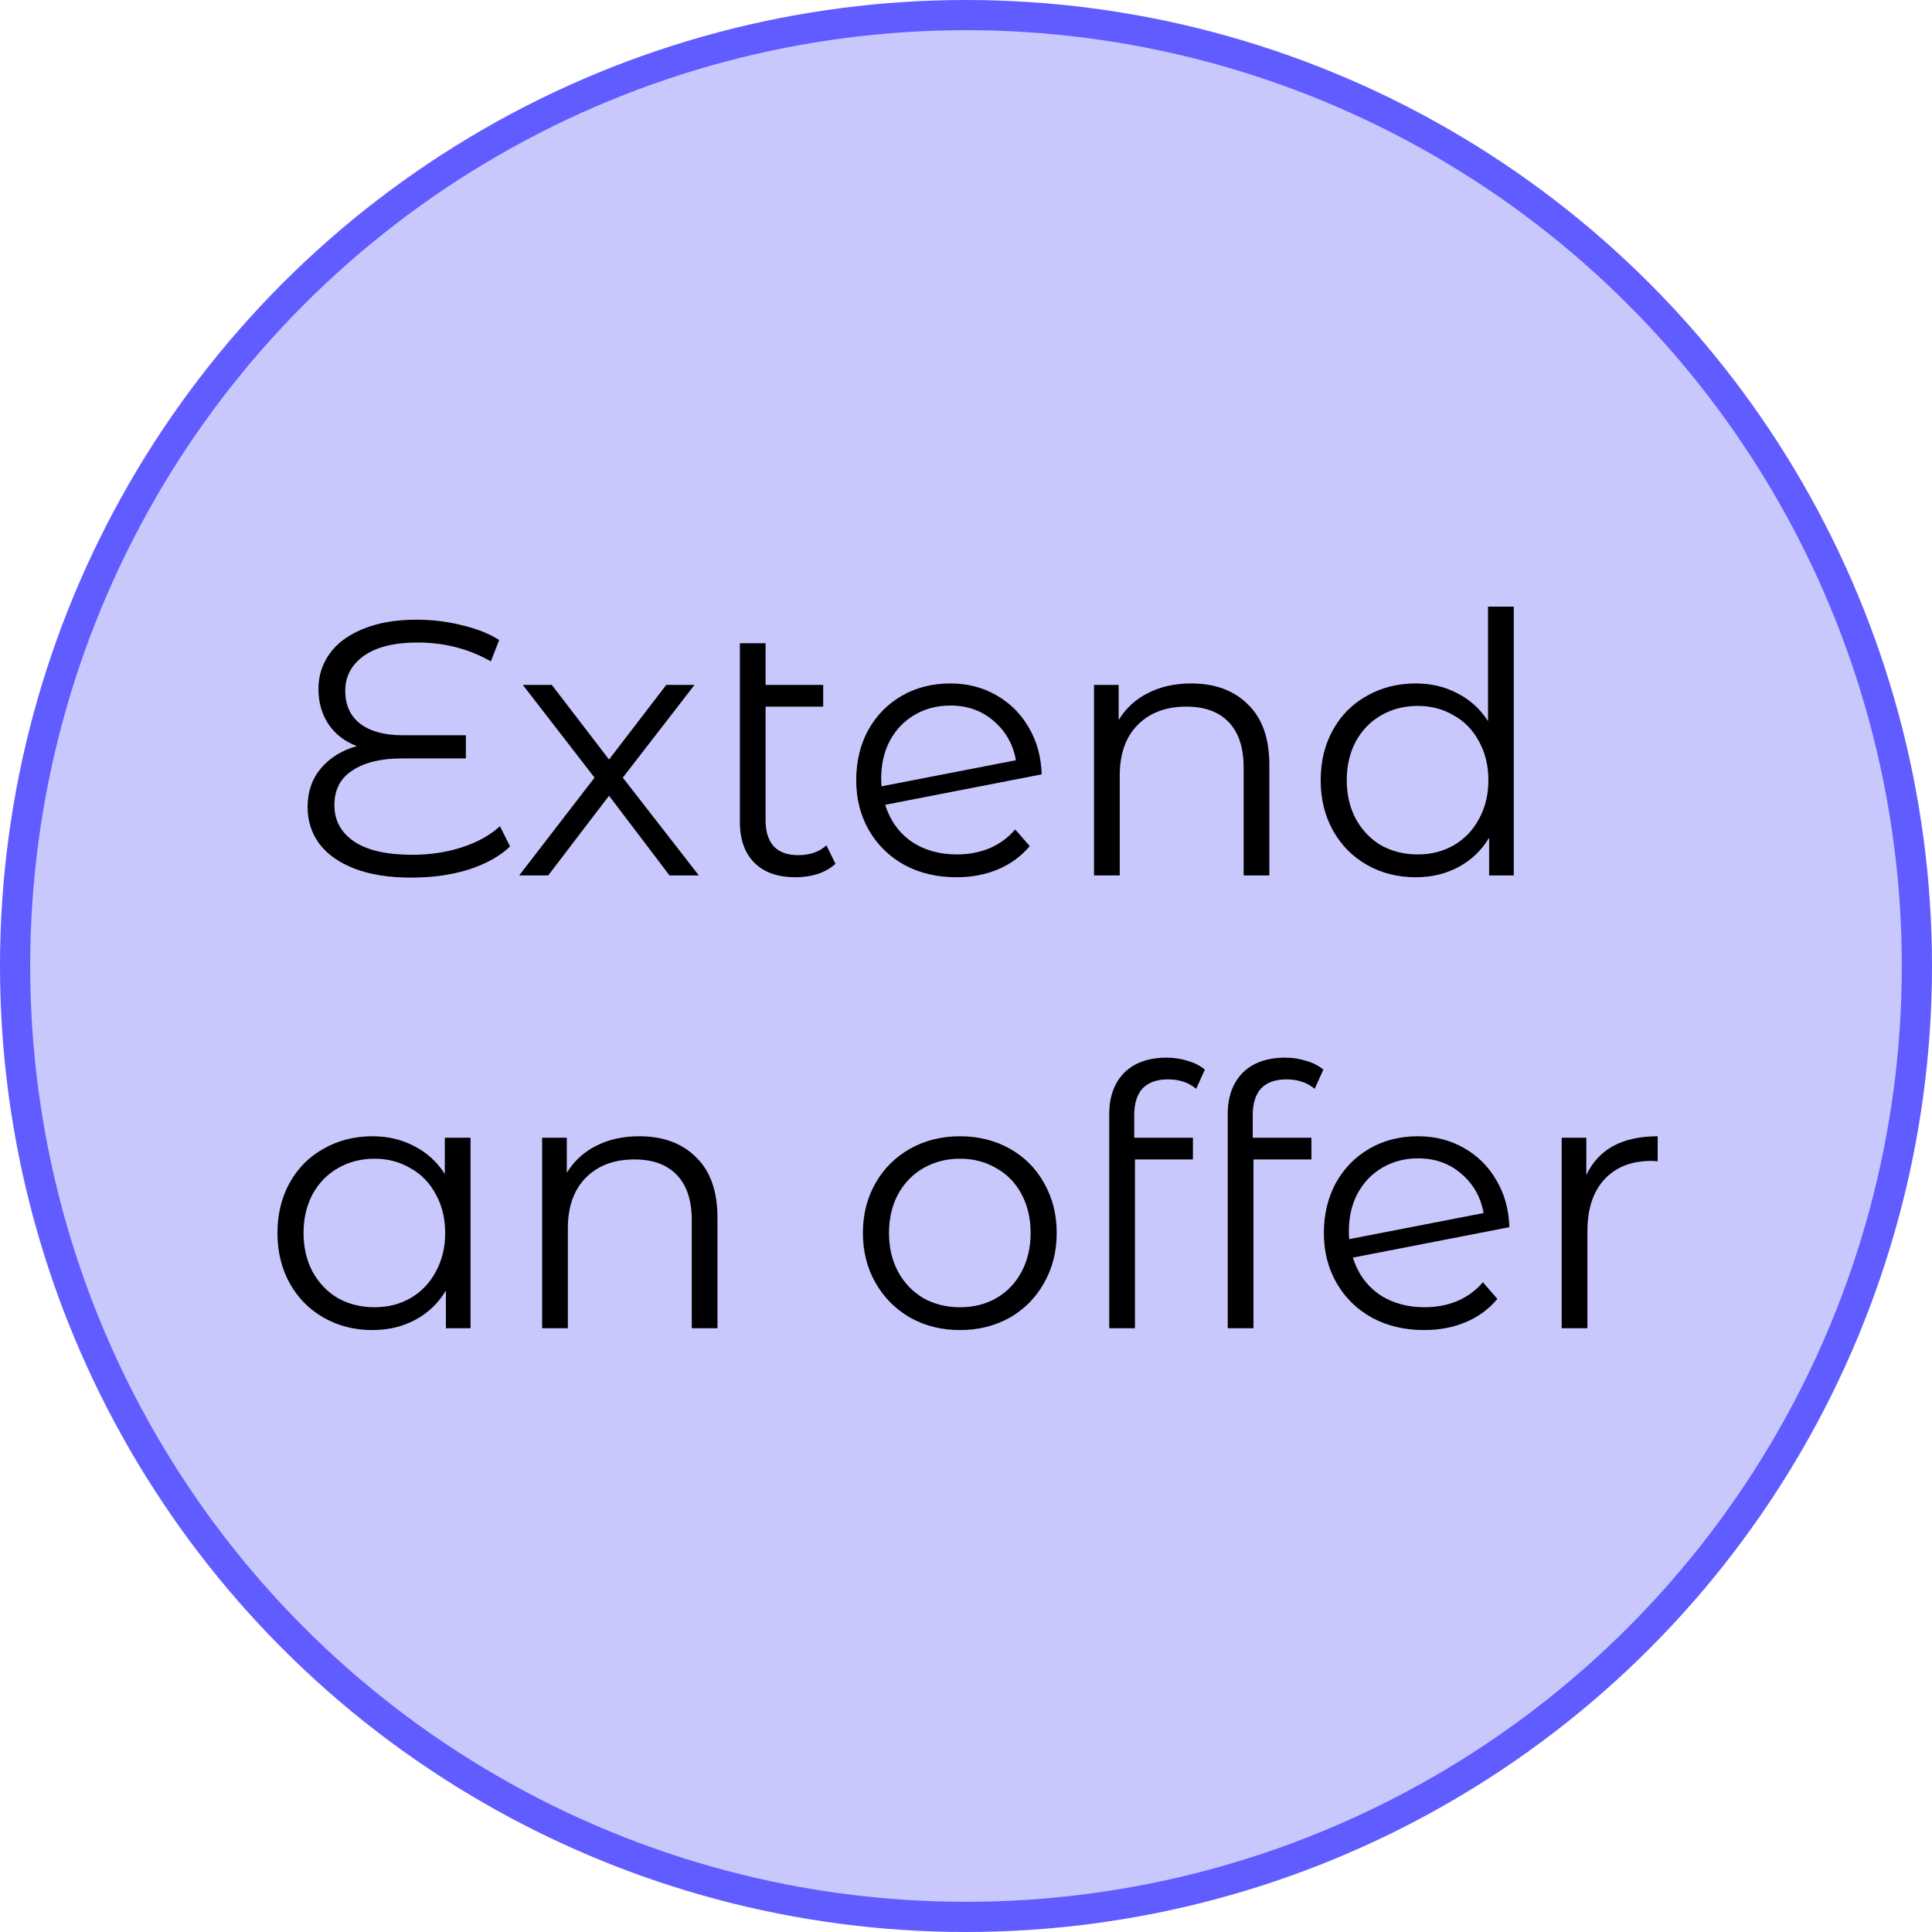
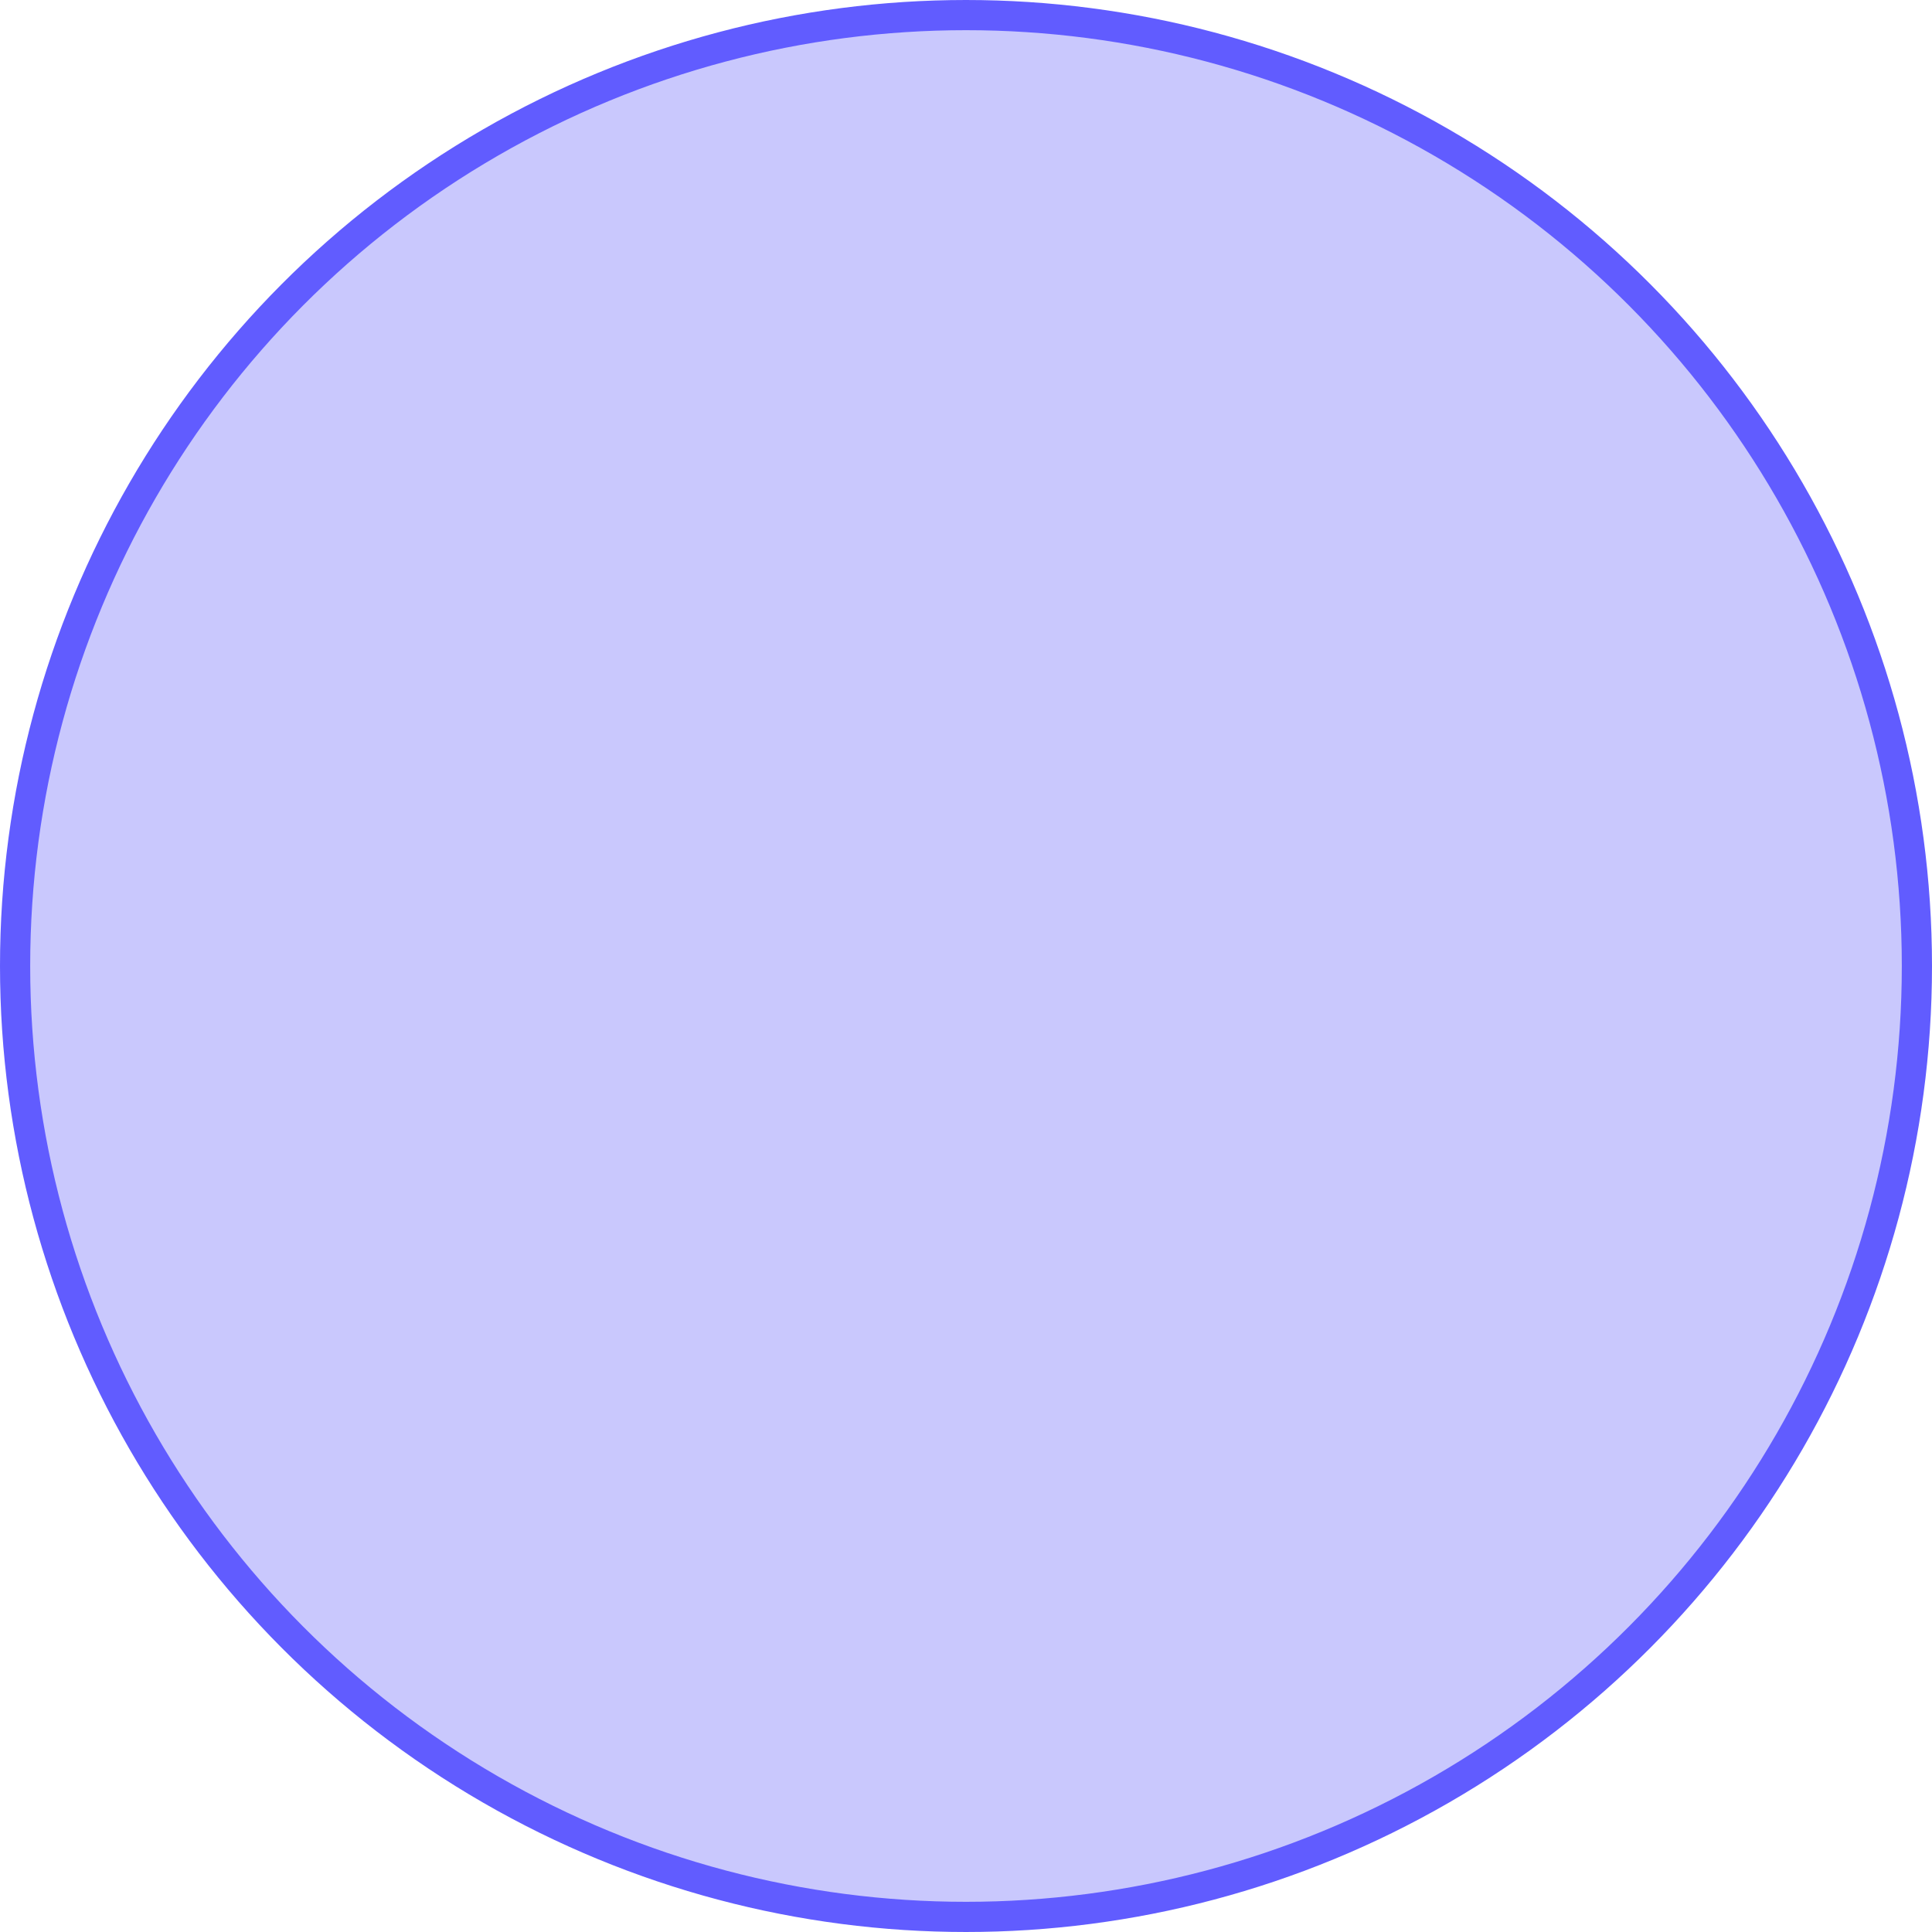
<svg xmlns="http://www.w3.org/2000/svg" width="64" height="64" viewBox="0 0 64 64" fill="none">
  <circle cx="32" cy="32" r="31.5" fill="#C9C8FD" stroke="#615CFF" />
-   <path d="M16.897 28.04C16.553 28.368 16.093 28.624 15.517 28.808C14.949 28.984 14.317 29.072 13.621 29.072C12.885 29.072 12.257 28.972 11.737 28.772C11.225 28.572 10.837 28.296 10.573 27.944C10.317 27.592 10.189 27.188 10.189 26.732C10.189 26.228 10.337 25.8 10.633 25.448C10.937 25.096 11.333 24.852 11.821 24.716C11.421 24.564 11.109 24.324 10.885 23.996C10.661 23.66 10.549 23.268 10.549 22.82C10.549 22.396 10.669 22.012 10.909 21.668C11.157 21.316 11.525 21.04 12.013 20.84C12.509 20.632 13.105 20.528 13.801 20.528C14.313 20.528 14.809 20.588 15.289 20.708C15.777 20.82 16.193 20.984 16.537 21.2L16.261 21.908C15.525 21.492 14.717 21.284 13.837 21.284C13.061 21.284 12.465 21.432 12.049 21.728C11.641 22.024 11.437 22.408 11.437 22.88C11.437 23.352 11.601 23.716 11.929 23.972C12.265 24.228 12.737 24.356 13.345 24.356H15.433V25.124H13.309C12.621 25.124 12.077 25.256 11.677 25.52C11.277 25.776 11.077 26.16 11.077 26.672C11.077 27.176 11.293 27.576 11.725 27.872C12.165 28.168 12.809 28.316 13.657 28.316C14.249 28.316 14.801 28.232 15.313 28.064C15.825 27.896 16.241 27.664 16.561 27.368L16.897 28.04ZM22.179 29L20.175 26.36L18.159 29H17.199L19.695 25.76L17.319 22.688H18.279L20.175 25.16L22.071 22.688H23.007L20.631 25.76L23.151 29H22.179ZM27.677 28.616C27.517 28.76 27.321 28.872 27.089 28.952C26.857 29.024 26.613 29.06 26.357 29.06C25.765 29.06 25.309 28.9 24.989 28.58C24.669 28.26 24.509 27.808 24.509 27.224V21.308H25.361V22.688H27.269V23.408H25.361V27.176C25.361 27.552 25.453 27.84 25.637 28.04C25.821 28.232 26.089 28.328 26.441 28.328C26.825 28.328 27.137 28.22 27.377 28.004L27.677 28.616ZM31.698 28.304C32.09 28.304 32.45 28.236 32.779 28.1C33.114 27.956 33.398 27.748 33.63 27.476L34.111 28.028C33.831 28.364 33.483 28.62 33.066 28.796C32.651 28.972 32.191 29.06 31.686 29.06C31.038 29.06 30.462 28.924 29.959 28.652C29.454 28.372 29.062 27.988 28.782 27.5C28.503 27.012 28.363 26.46 28.363 25.844C28.363 25.228 28.494 24.676 28.759 24.188C29.03 23.7 29.402 23.32 29.875 23.048C30.346 22.776 30.883 22.64 31.483 22.64C32.042 22.64 32.547 22.768 32.995 23.024C33.45 23.28 33.81 23.636 34.075 24.092C34.346 24.548 34.49 25.068 34.507 25.652L29.323 26.66C29.483 27.172 29.77 27.576 30.186 27.872C30.61 28.16 31.114 28.304 31.698 28.304ZM31.483 23.372C31.043 23.372 30.646 23.476 30.294 23.684C29.951 23.884 29.678 24.168 29.479 24.536C29.287 24.896 29.191 25.312 29.191 25.784C29.191 25.904 29.195 25.992 29.203 26.048L33.654 25.184C33.559 24.656 33.315 24.224 32.922 23.888C32.531 23.544 32.05 23.372 31.483 23.372ZM39.457 22.64C40.249 22.64 40.877 22.872 41.341 23.336C41.813 23.792 42.049 24.46 42.049 25.34V29H41.197V25.424C41.197 24.768 41.033 24.268 40.705 23.924C40.377 23.58 39.909 23.408 39.301 23.408C38.621 23.408 38.081 23.612 37.681 24.02C37.289 24.42 37.093 24.976 37.093 25.688V29H36.241V22.688H37.057V23.852C37.289 23.468 37.609 23.172 38.017 22.964C38.433 22.748 38.913 22.64 39.457 22.64ZM50.145 20.096V29H49.329V27.752C49.073 28.176 48.733 28.5 48.309 28.724C47.893 28.948 47.421 29.06 46.893 29.06C46.301 29.06 45.765 28.924 45.285 28.652C44.805 28.38 44.429 28 44.157 27.512C43.885 27.024 43.749 26.468 43.749 25.844C43.749 25.22 43.885 24.664 44.157 24.176C44.429 23.688 44.805 23.312 45.285 23.048C45.765 22.776 46.301 22.64 46.893 22.64C47.405 22.64 47.865 22.748 48.273 22.964C48.689 23.172 49.029 23.48 49.293 23.888V20.096H50.145ZM46.965 28.304C47.405 28.304 47.801 28.204 48.153 28.004C48.513 27.796 48.793 27.504 48.993 27.128C49.201 26.752 49.305 26.324 49.305 25.844C49.305 25.364 49.201 24.936 48.993 24.56C48.793 24.184 48.513 23.896 48.153 23.696C47.801 23.488 47.405 23.384 46.965 23.384C46.517 23.384 46.113 23.488 45.753 23.696C45.401 23.896 45.121 24.184 44.913 24.56C44.713 24.936 44.613 25.364 44.613 25.844C44.613 26.324 44.713 26.752 44.913 27.128C45.121 27.504 45.401 27.796 45.753 28.004C46.113 28.204 46.517 28.304 46.965 28.304ZM15.587 37.688V44H14.771V42.752C14.515 43.176 14.175 43.5 13.751 43.724C13.335 43.948 12.863 44.06 12.335 44.06C11.743 44.06 11.207 43.924 10.727 43.652C10.247 43.38 9.871 43 9.599 42.512C9.327 42.024 9.191 41.468 9.191 40.844C9.191 40.22 9.327 39.664 9.599 39.176C9.871 38.688 10.247 38.312 10.727 38.048C11.207 37.776 11.743 37.64 12.335 37.64C12.847 37.64 13.307 37.748 13.715 37.964C14.131 38.172 14.471 38.48 14.735 38.888V37.688H15.587ZM12.407 43.304C12.847 43.304 13.243 43.204 13.595 43.004C13.955 42.796 14.235 42.504 14.435 42.128C14.643 41.752 14.747 41.324 14.747 40.844C14.747 40.364 14.643 39.936 14.435 39.56C14.235 39.184 13.955 38.896 13.595 38.696C13.243 38.488 12.847 38.384 12.407 38.384C11.959 38.384 11.555 38.488 11.195 38.696C10.843 38.896 10.563 39.184 10.355 39.56C10.155 39.936 10.055 40.364 10.055 40.844C10.055 41.324 10.155 41.752 10.355 42.128C10.563 42.504 10.843 42.796 11.195 43.004C11.555 43.204 11.959 43.304 12.407 43.304ZM21.175 37.64C21.968 37.64 22.596 37.872 23.059 38.336C23.532 38.792 23.767 39.46 23.767 40.34V44H22.916V40.424C22.916 39.768 22.752 39.268 22.424 38.924C22.096 38.58 21.628 38.408 21.02 38.408C20.34 38.408 19.799 38.612 19.399 39.02C19.008 39.42 18.811 39.976 18.811 40.688V44H17.959V37.688H18.776V38.852C19.008 38.468 19.328 38.172 19.735 37.964C20.151 37.748 20.631 37.64 21.175 37.64ZM31.801 44.06C31.193 44.06 30.645 43.924 30.157 43.652C29.669 43.372 29.285 42.988 29.005 42.5C28.725 42.012 28.585 41.46 28.585 40.844C28.585 40.228 28.725 39.676 29.005 39.188C29.285 38.7 29.669 38.32 30.157 38.048C30.645 37.776 31.193 37.64 31.801 37.64C32.409 37.64 32.957 37.776 33.445 38.048C33.933 38.32 34.313 38.7 34.585 39.188C34.865 39.676 35.005 40.228 35.005 40.844C35.005 41.46 34.865 42.012 34.585 42.5C34.313 42.988 33.933 43.372 33.445 43.652C32.957 43.924 32.409 44.06 31.801 44.06ZM31.801 43.304C32.249 43.304 32.649 43.204 33.001 43.004C33.361 42.796 33.641 42.504 33.841 42.128C34.041 41.752 34.141 41.324 34.141 40.844C34.141 40.364 34.041 39.936 33.841 39.56C33.641 39.184 33.361 38.896 33.001 38.696C32.649 38.488 32.249 38.384 31.801 38.384C31.353 38.384 30.949 38.488 30.589 38.696C30.237 38.896 29.957 39.184 29.749 39.56C29.549 39.936 29.449 40.364 29.449 40.844C29.449 41.324 29.549 41.752 29.749 42.128C29.957 42.504 30.237 42.796 30.589 43.004C30.949 43.204 31.353 43.304 31.801 43.304ZM38.689 35.756C38.321 35.756 38.041 35.856 37.849 36.056C37.665 36.256 37.573 36.552 37.573 36.944V37.688H39.517V38.408H37.597V44H36.745V36.908C36.745 36.332 36.909 35.876 37.237 35.54C37.573 35.204 38.045 35.036 38.653 35.036C38.893 35.036 39.125 35.072 39.349 35.144C39.573 35.208 39.761 35.304 39.913 35.432L39.625 36.068C39.377 35.86 39.065 35.756 38.689 35.756ZM42.614 35.756C42.246 35.756 41.966 35.856 41.774 36.056C41.59 36.256 41.498 36.552 41.498 36.944V37.688H43.442V38.408H41.522V44H40.67V36.908C40.67 36.332 40.834 35.876 41.162 35.54C41.498 35.204 41.97 35.036 42.578 35.036C42.818 35.036 43.05 35.072 43.274 35.144C43.498 35.208 43.686 35.304 43.838 35.432L43.55 36.068C43.302 35.86 42.99 35.756 42.614 35.756ZM47.191 43.304C47.583 43.304 47.943 43.236 48.271 43.1C48.607 42.956 48.891 42.748 49.123 42.476L49.603 43.028C49.323 43.364 48.975 43.62 48.559 43.796C48.143 43.972 47.683 44.06 47.179 44.06C46.531 44.06 45.955 43.924 45.451 43.652C44.947 43.372 44.555 42.988 44.275 42.5C43.995 42.012 43.855 41.46 43.855 40.844C43.855 40.228 43.987 39.676 44.251 39.188C44.523 38.7 44.895 38.32 45.367 38.048C45.839 37.776 46.375 37.64 46.975 37.64C47.535 37.64 48.039 37.768 48.487 38.024C48.943 38.28 49.303 38.636 49.567 39.092C49.839 39.548 49.983 40.068 49.999 40.652L44.815 41.66C44.975 42.172 45.263 42.576 45.679 42.872C46.103 43.16 46.607 43.304 47.191 43.304ZM46.975 38.372C46.535 38.372 46.139 38.476 45.787 38.684C45.443 38.884 45.171 39.168 44.971 39.536C44.779 39.896 44.683 40.312 44.683 40.784C44.683 40.904 44.687 40.992 44.695 41.048L49.147 40.184C49.051 39.656 48.807 39.224 48.415 38.888C48.023 38.544 47.543 38.372 46.975 38.372ZM52.549 38.924C52.749 38.5 53.045 38.18 53.437 37.964C53.837 37.748 54.329 37.64 54.913 37.64V38.468L54.709 38.456C54.045 38.456 53.525 38.66 53.149 39.068C52.773 39.476 52.585 40.048 52.585 40.784V44H51.733V37.688H52.549V38.924Z" fill="black" />
</svg>